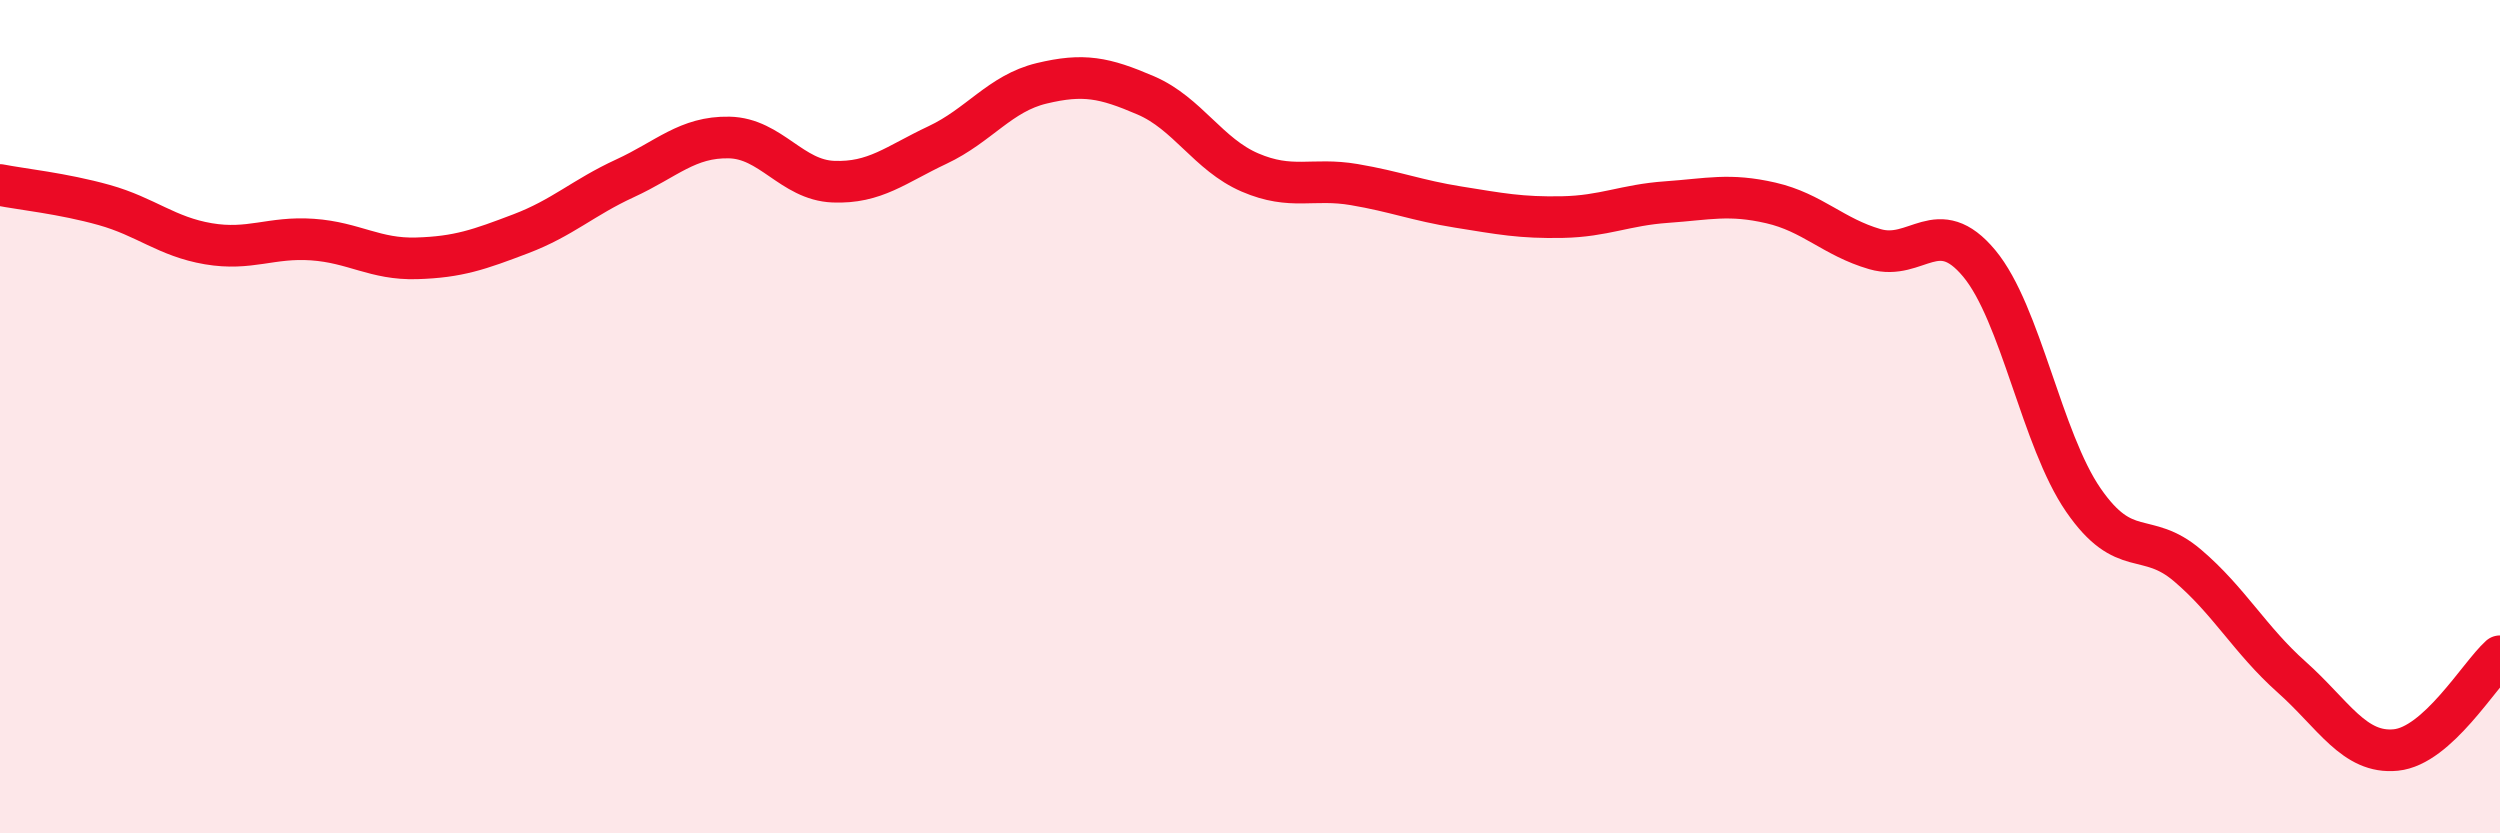
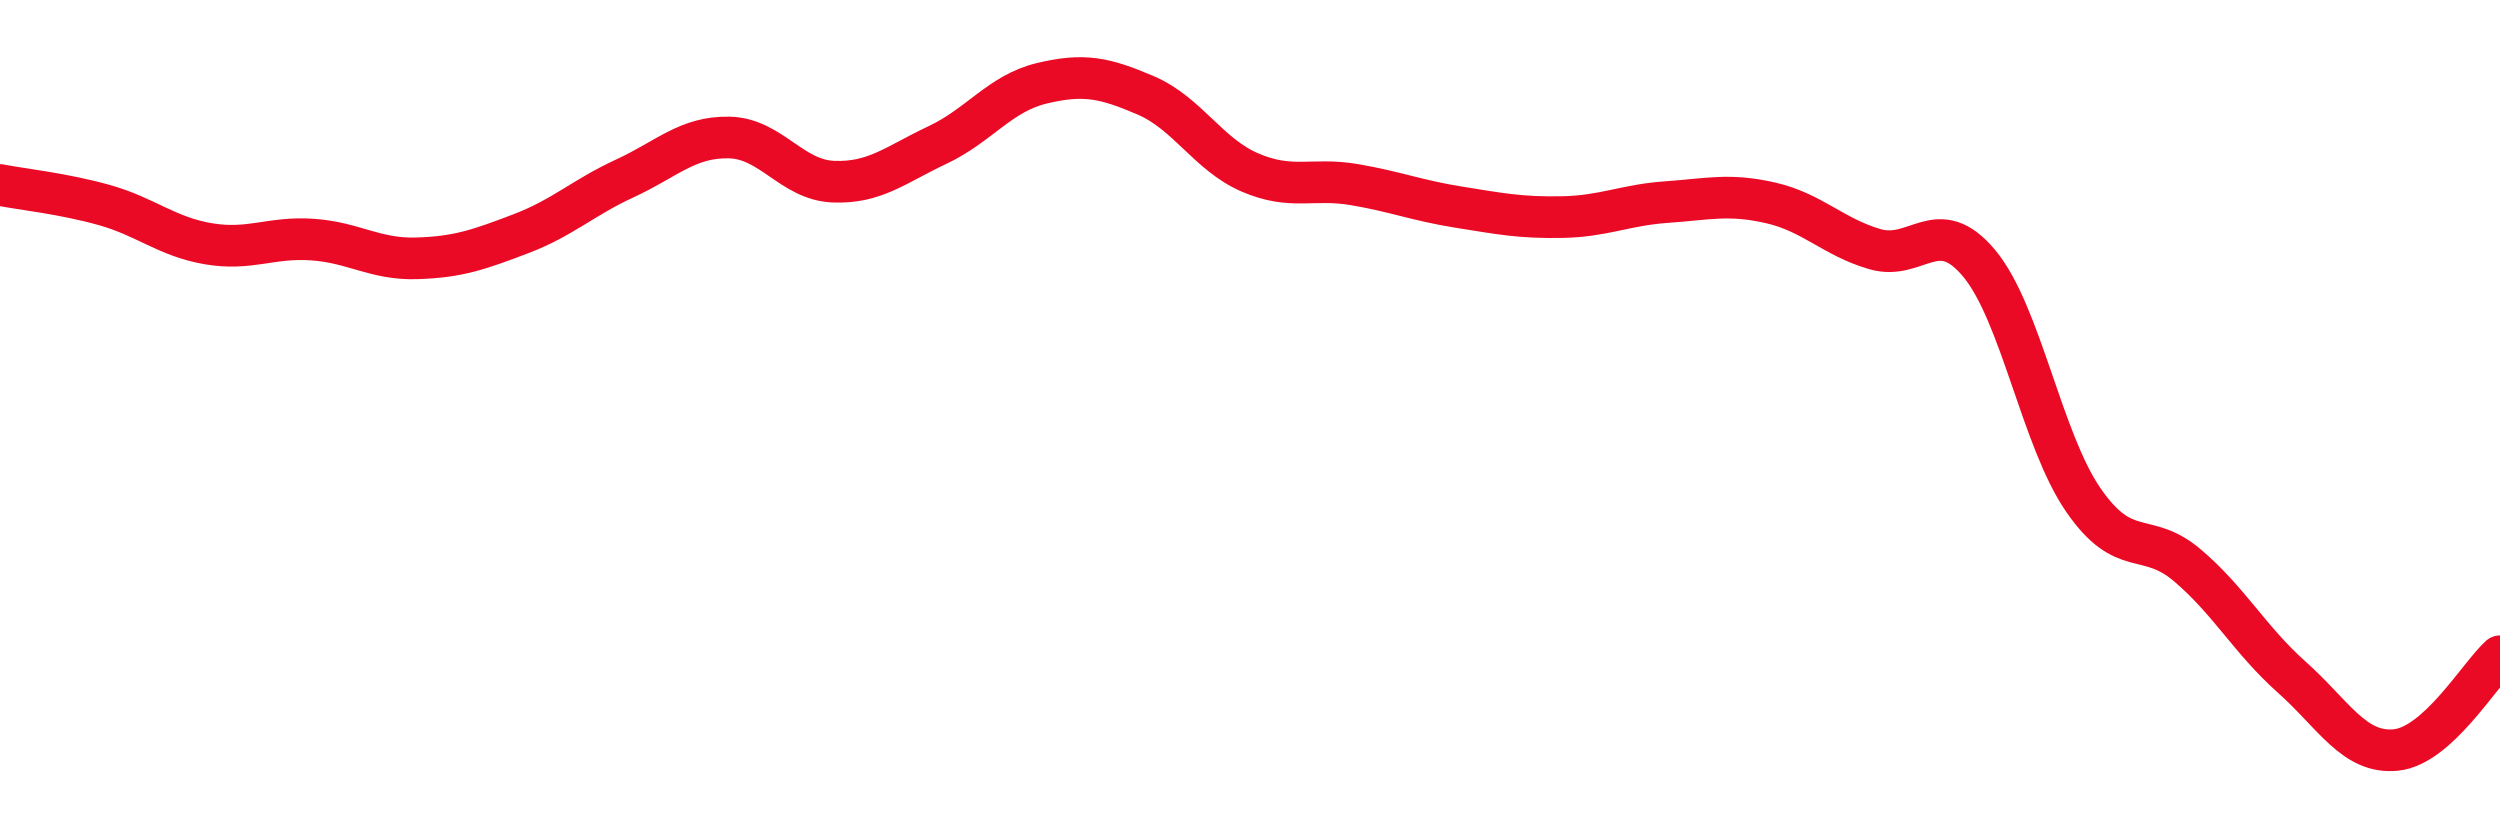
<svg xmlns="http://www.w3.org/2000/svg" width="60" height="20" viewBox="0 0 60 20">
-   <path d="M 0,4.44 C 0.5,4.54 1.5,4.64 2.5,4.92 C 3.5,5.2 4,5.68 5,5.85 C 6,6.02 6.5,5.68 7.5,5.75 C 8.5,5.82 9,6.23 10,6.2 C 11,6.17 11.5,5.99 12.5,5.61 C 13.5,5.23 14,4.74 15,4.28 C 16,3.82 16.5,3.28 17.5,3.3 C 18.5,3.32 19,4.32 20,4.36 C 21,4.4 21.5,3.95 22.5,3.48 C 23.5,3.01 24,2.24 25,2 C 26,1.76 26.5,1.86 27.5,2.29 C 28.5,2.72 29,3.71 30,4.14 C 31,4.57 31.5,4.26 32.5,4.43 C 33.5,4.6 34,4.81 35,4.97 C 36,5.13 36.5,5.23 37.5,5.21 C 38.5,5.19 39,4.92 40,4.85 C 41,4.78 41.5,4.64 42.5,4.87 C 43.5,5.1 44,5.69 45,5.98 C 46,6.27 46.5,5.12 47.5,6.32 C 48.5,7.52 49,10.55 50,12 C 51,13.45 51.5,12.72 52.5,13.57 C 53.5,14.42 54,15.36 55,16.25 C 56,17.14 56.5,18.1 57.5,18 C 58.5,17.9 59.5,16.2 60,15.75L60 20L0 20Z" fill="#EB0A25" opacity="0.1" stroke-linecap="round" stroke-linejoin="round" />
  <path d="M 0,4.44 C 0.5,4.54 1.5,4.64 2.5,4.92 C 3.5,5.2 4,5.68 5,5.85 C 6,6.02 6.5,5.68 7.5,5.75 C 8.5,5.82 9,6.23 10,6.2 C 11,6.17 11.5,5.99 12.5,5.61 C 13.5,5.23 14,4.74 15,4.28 C 16,3.82 16.5,3.28 17.5,3.3 C 18.5,3.32 19,4.32 20,4.36 C 21,4.4 21.5,3.95 22.5,3.48 C 23.5,3.01 24,2.24 25,2 C 26,1.76 26.5,1.86 27.5,2.29 C 28.5,2.72 29,3.71 30,4.14 C 31,4.57 31.5,4.26 32.5,4.43 C 33.5,4.6 34,4.81 35,4.97 C 36,5.13 36.5,5.23 37.5,5.21 C 38.5,5.19 39,4.92 40,4.85 C 41,4.78 41.5,4.64 42.5,4.87 C 43.5,5.1 44,5.69 45,5.98 C 46,6.27 46.5,5.12 47.5,6.32 C 48.5,7.52 49,10.55 50,12 C 51,13.45 51.5,12.72 52.5,13.57 C 53.5,14.42 54,15.36 55,16.25 C 56,17.14 56.5,18.1 57.5,18 C 58.5,17.9 59.5,16.2 60,15.75" stroke="#EB0A25" stroke-width="1" fill="none" stroke-linecap="round" stroke-linejoin="round" />
</svg>